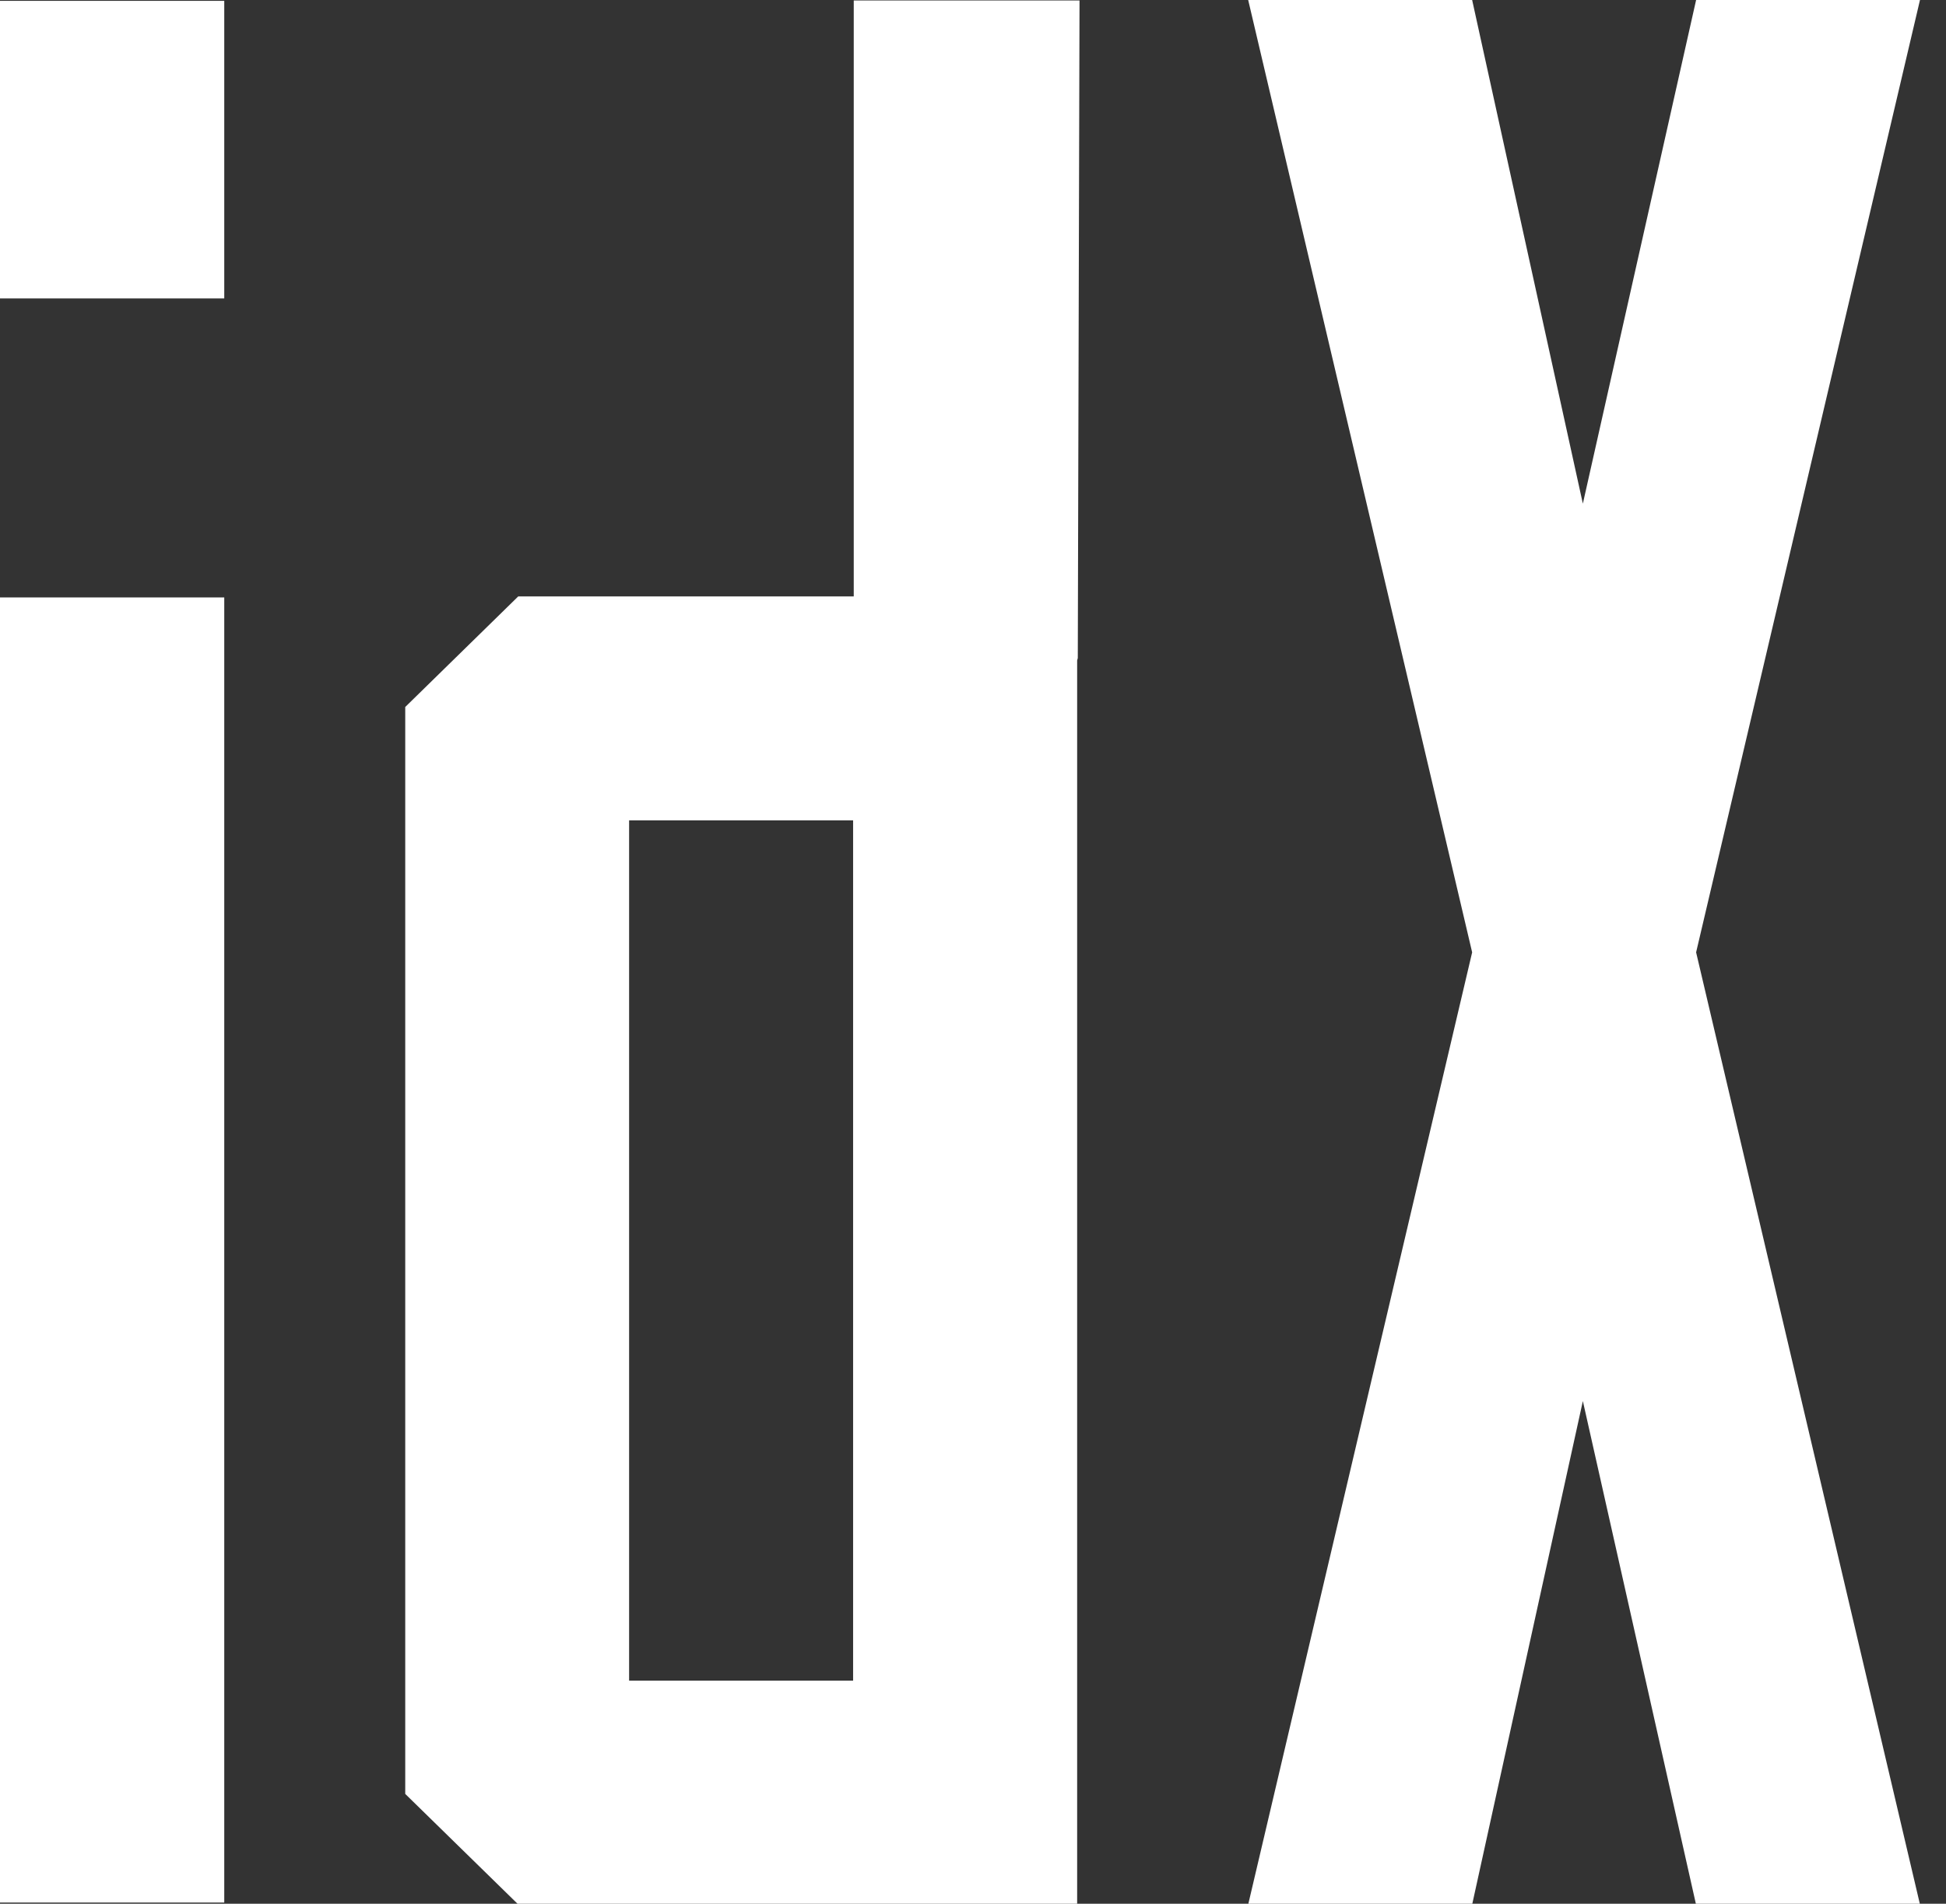
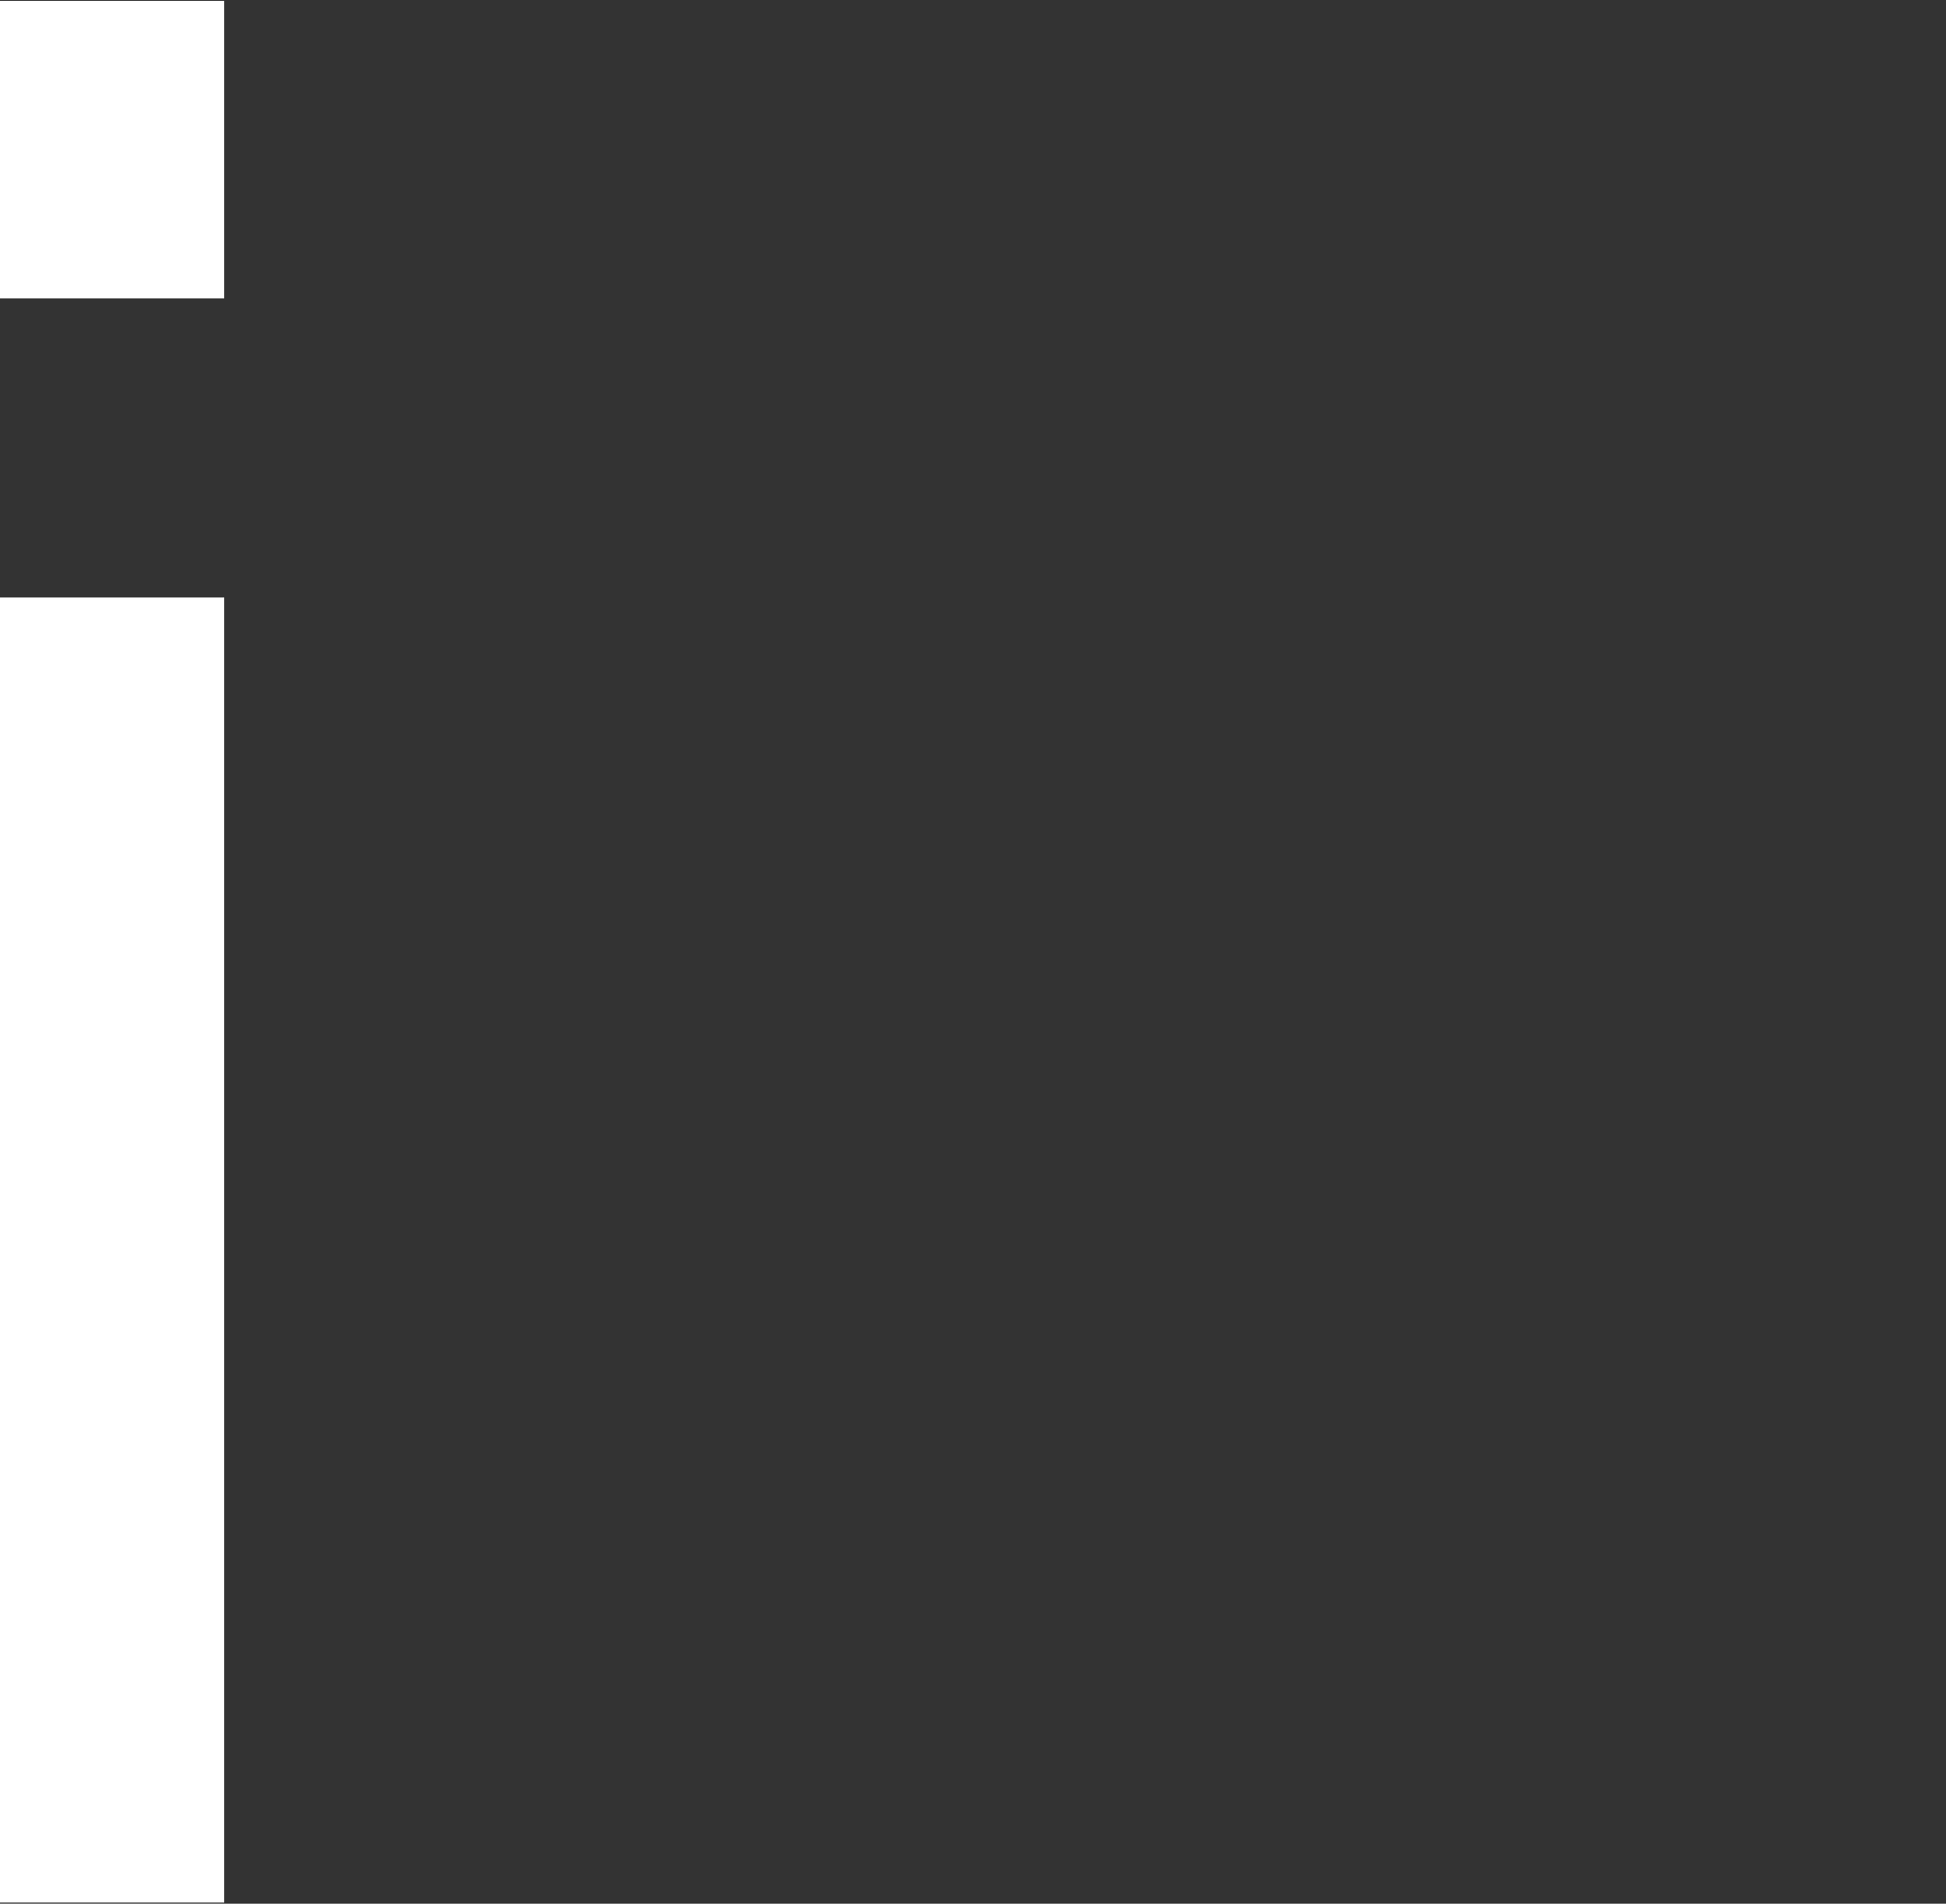
<svg xmlns="http://www.w3.org/2000/svg" width="46" height="45" viewBox="0 0 46 45" fill="none">
  <rect x="0" y="0" width="46" height="45" fill="#333333" stroke="none" />
-   <path d="M45.385 0H40.093L37.416 11.905L34.799 0H29.505L34.799 22.511L29.509 45H34.803L37.416 33.118L40.087 45H45.381L40.093 22.511L45.385 0Z" fill="white" />
-   <path d="M20.181 0.017V14.098H12.25L9.579 16.712V42.404L12.233 45H25.462V15.611L25.477 15.555L25.518 0.011H20.181V0.015V0.017ZM20.166 39.727H14.871V19.391H20.166V39.727Z" fill="white" />
  <path d="M5.301 14.122H0V44.972H5.301V14.122Z" fill="white" />
  <path d="M5.301 0.02H0V7.054H5.301V0.02Z" fill="white" />
</svg>